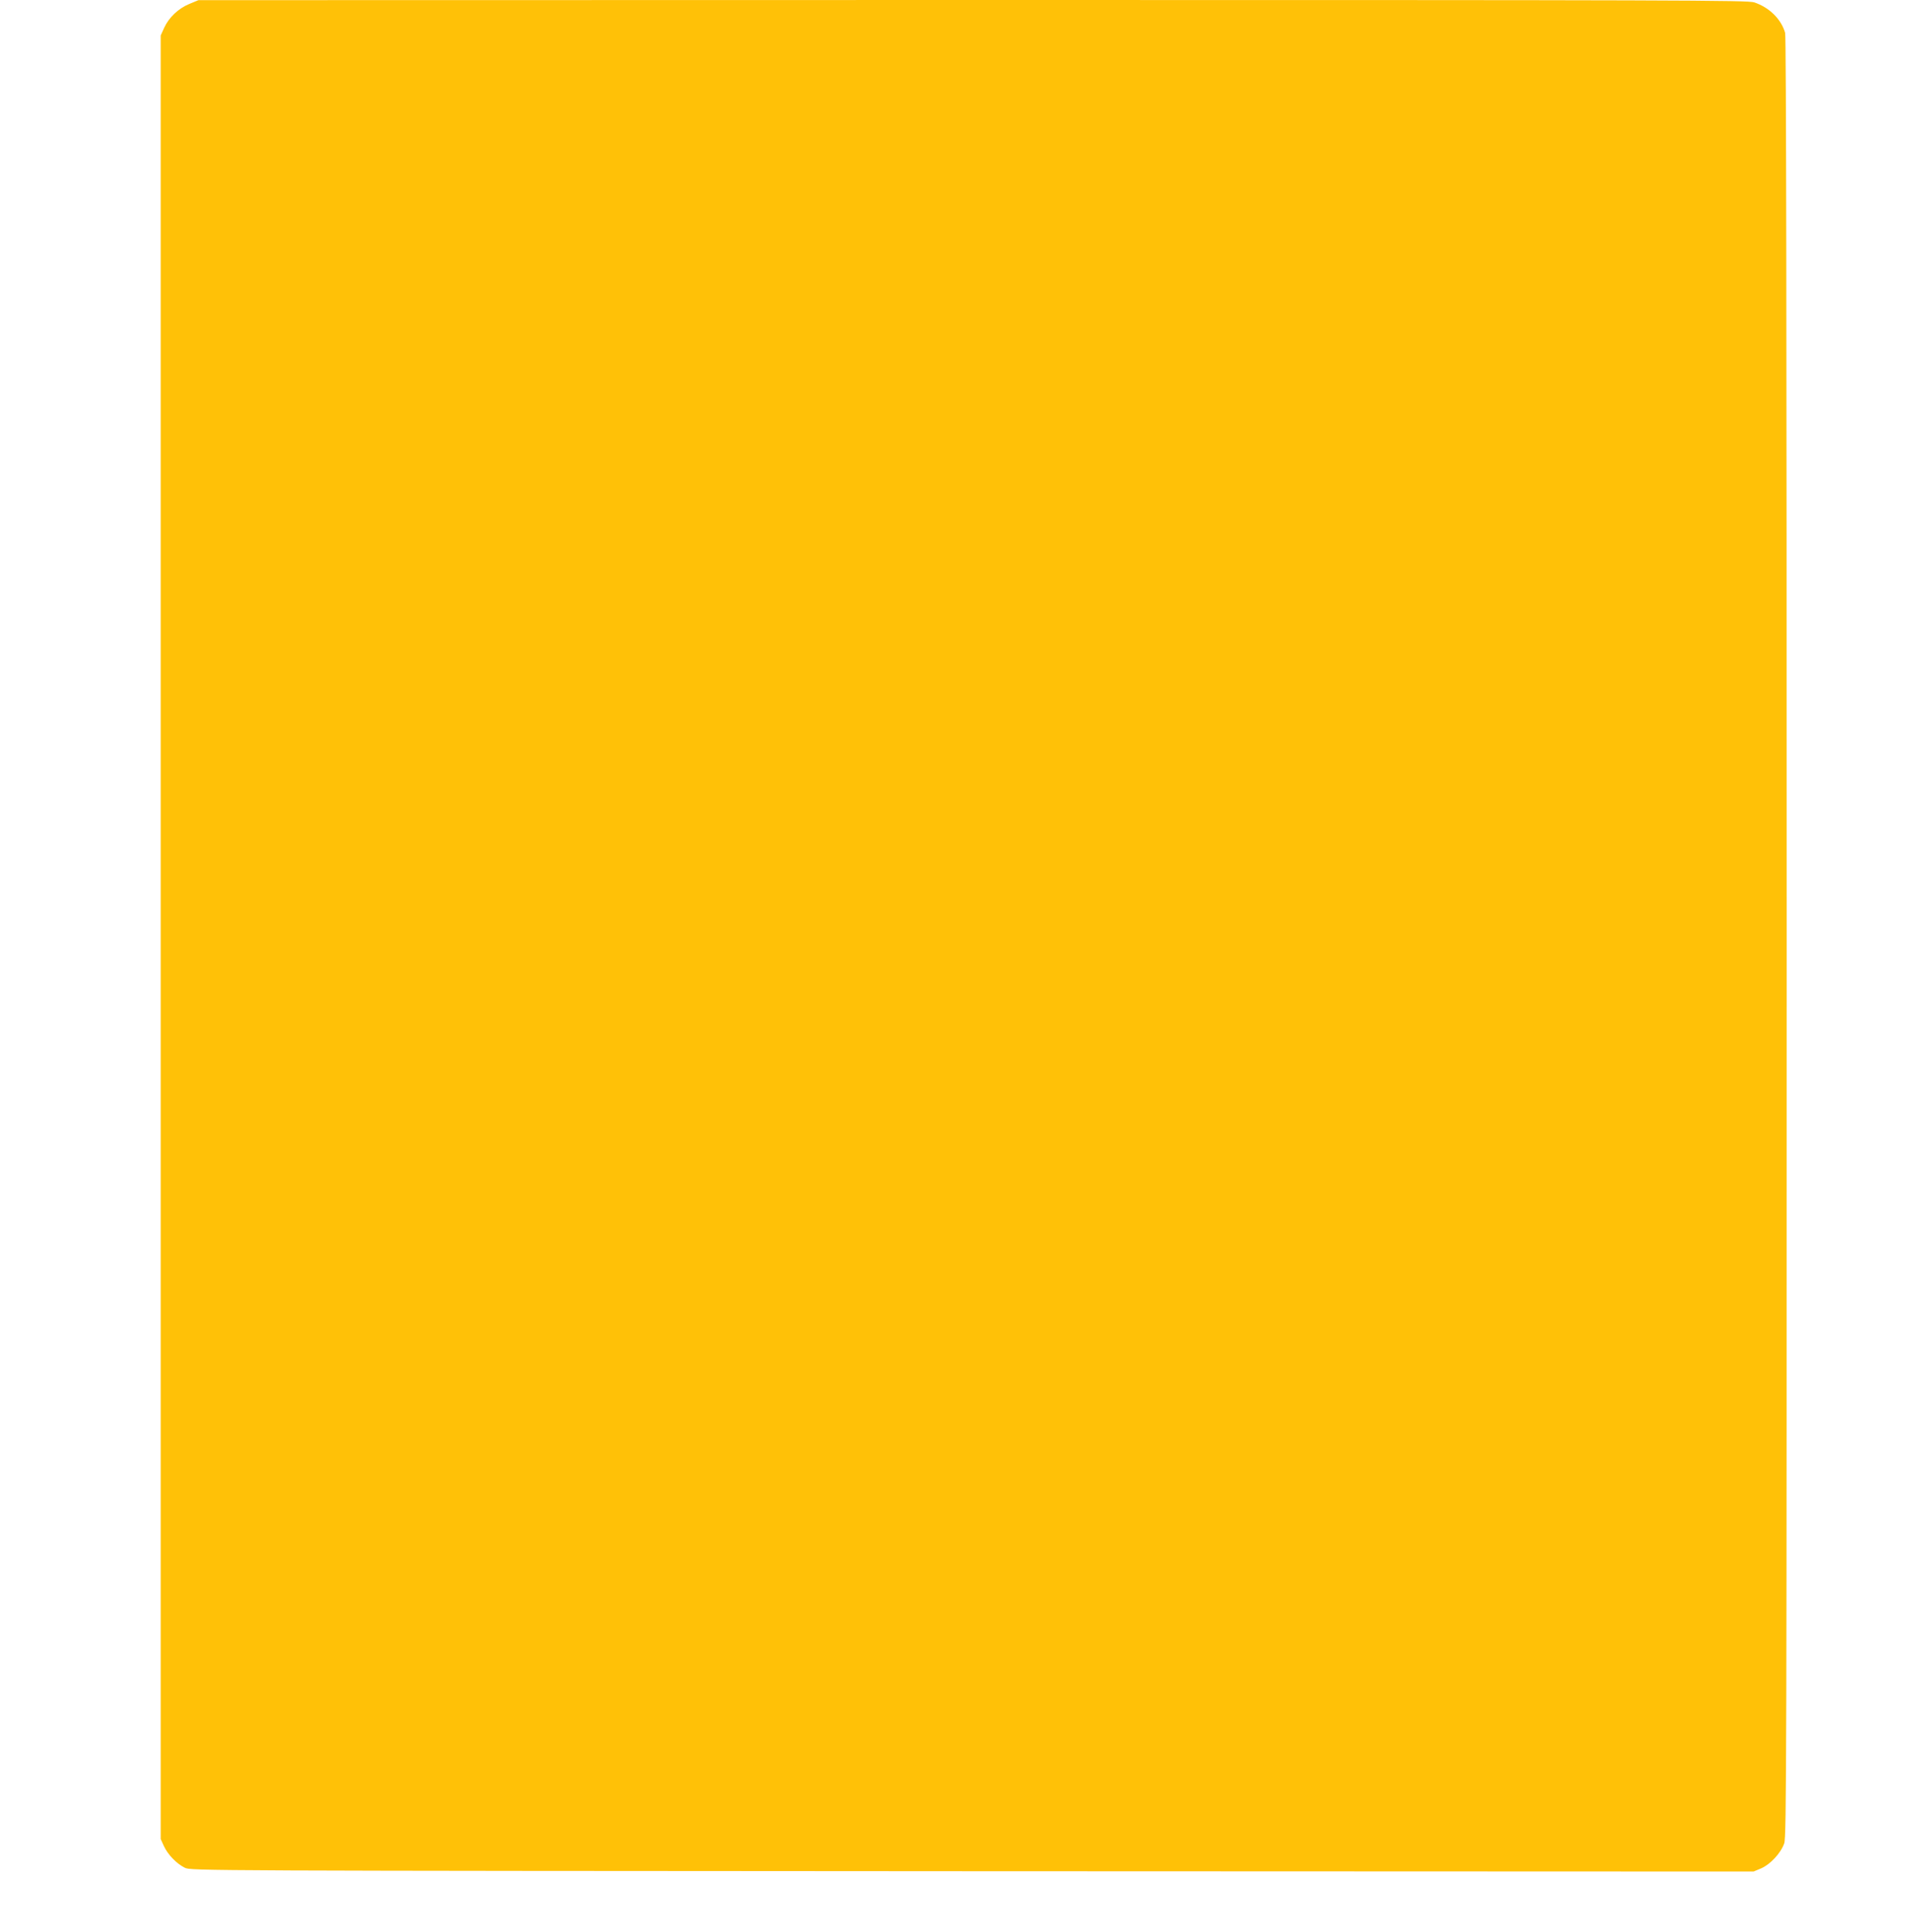
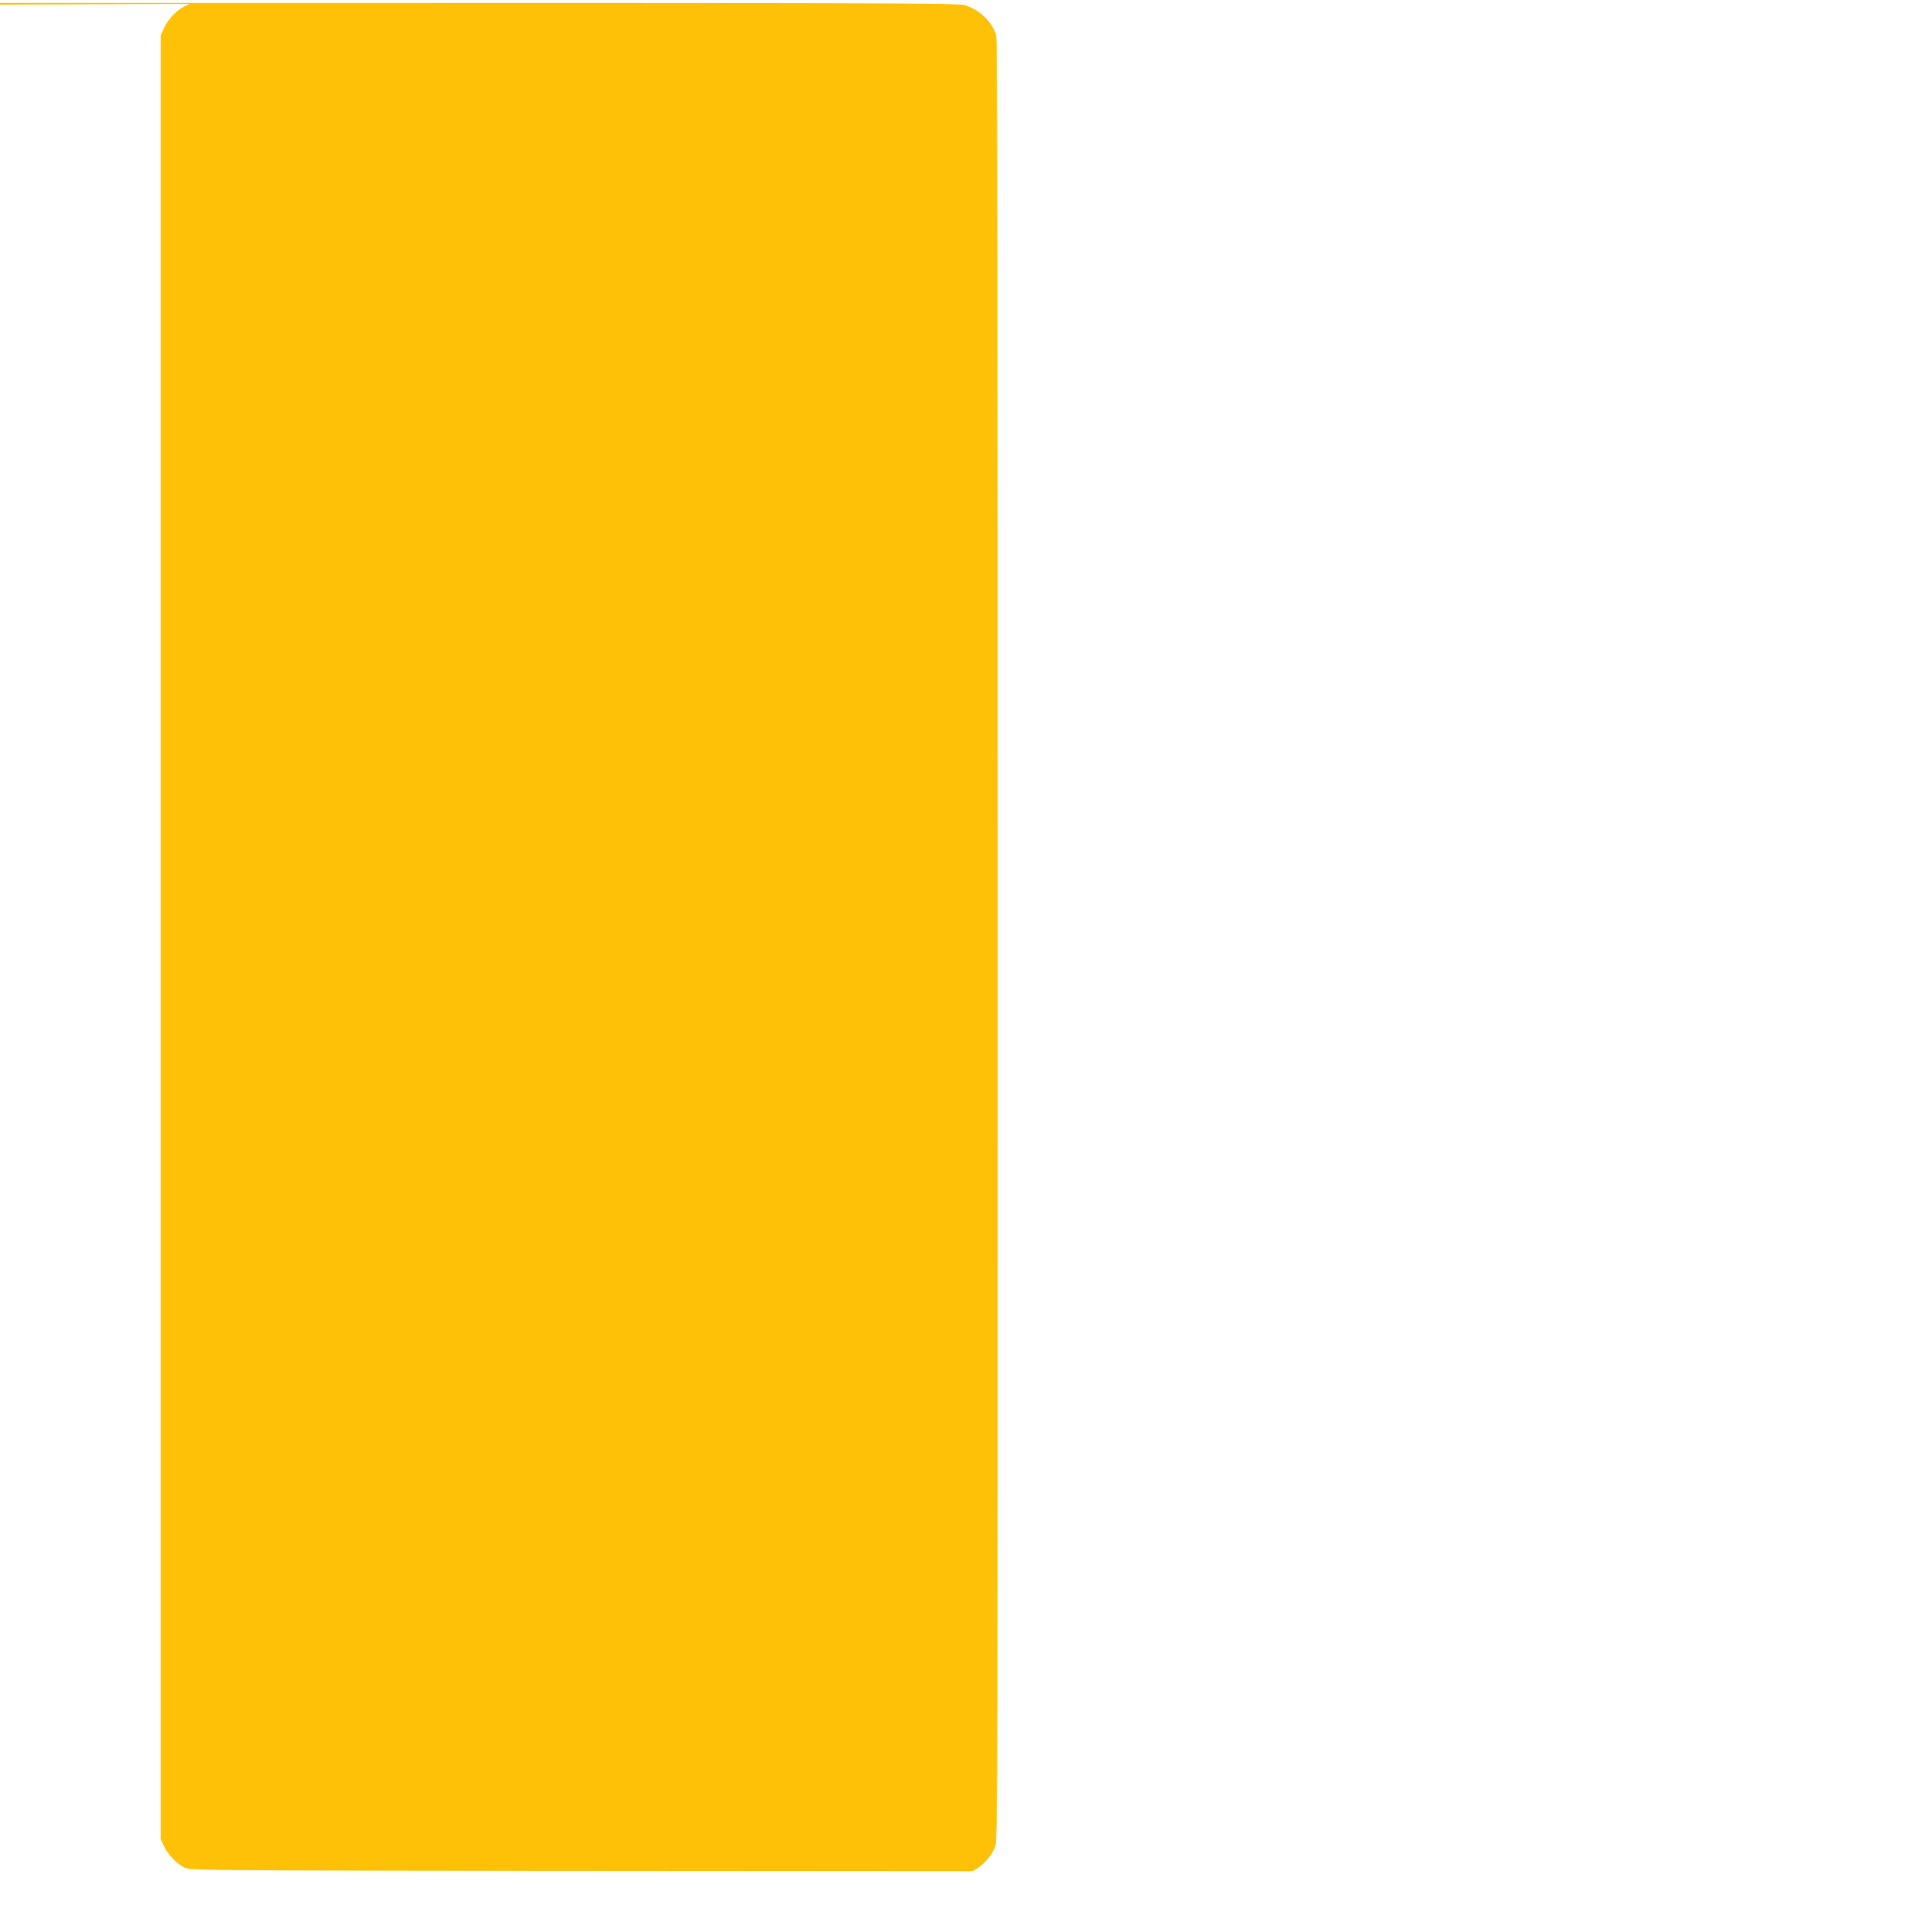
<svg xmlns="http://www.w3.org/2000/svg" version="1.0" width="1277pt" height="1280pt" viewBox="0 0 1277 1280" preserveAspectRatio="xMidYMid meet">
  <g transform="translate(0,1280) scale(0.1,-0.1)" fill="#ffc107" stroke="none">
-     <path d="M1255 12774 c-73 -30 -136 -90 -167 -158 l-23 -51 0 -5975 0 -5975 21 -46 c26 -57 85 -118 139 -144 40 -20 92 -20 5218 -23 l5178 -2 50 21 c62 27 131 102 153 166 15 42 16 581 16 6002 0 4023 -3 5968 -10 5993 -26 91 -104 168 -204 202 -46 15 -444 16 -5180 16 l-5131 -1 -60 -25z" />
+     <path d="M1255 12774 c-73 -30 -136 -90 -167 -158 l-23 -51 0 -5975 0 -5975 21 -46 c26 -57 85 -118 139 -144 40 -20 92 -20 5218 -23 c62 27 131 102 153 166 15 42 16 581 16 6002 0 4023 -3 5968 -10 5993 -26 91 -104 168 -204 202 -46 15 -444 16 -5180 16 l-5131 -1 -60 -25z" />
  </g>
</svg>